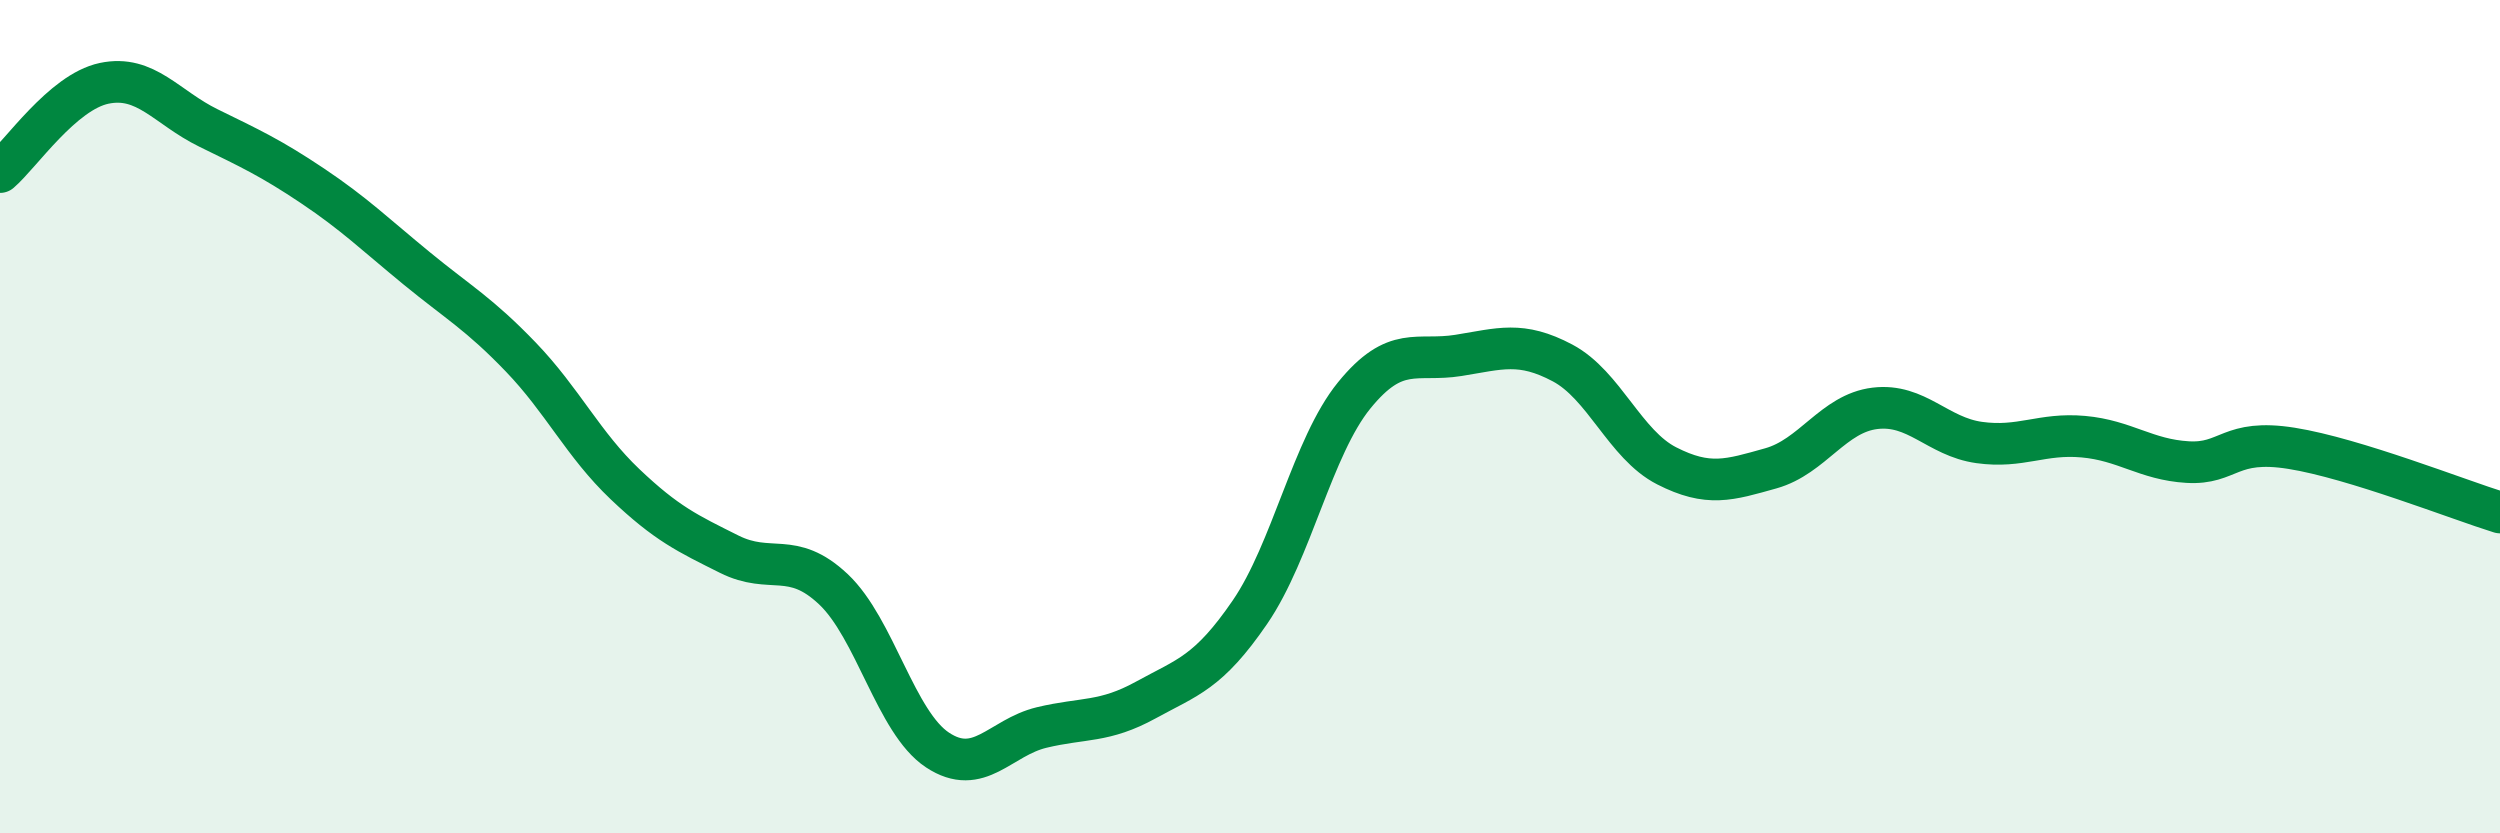
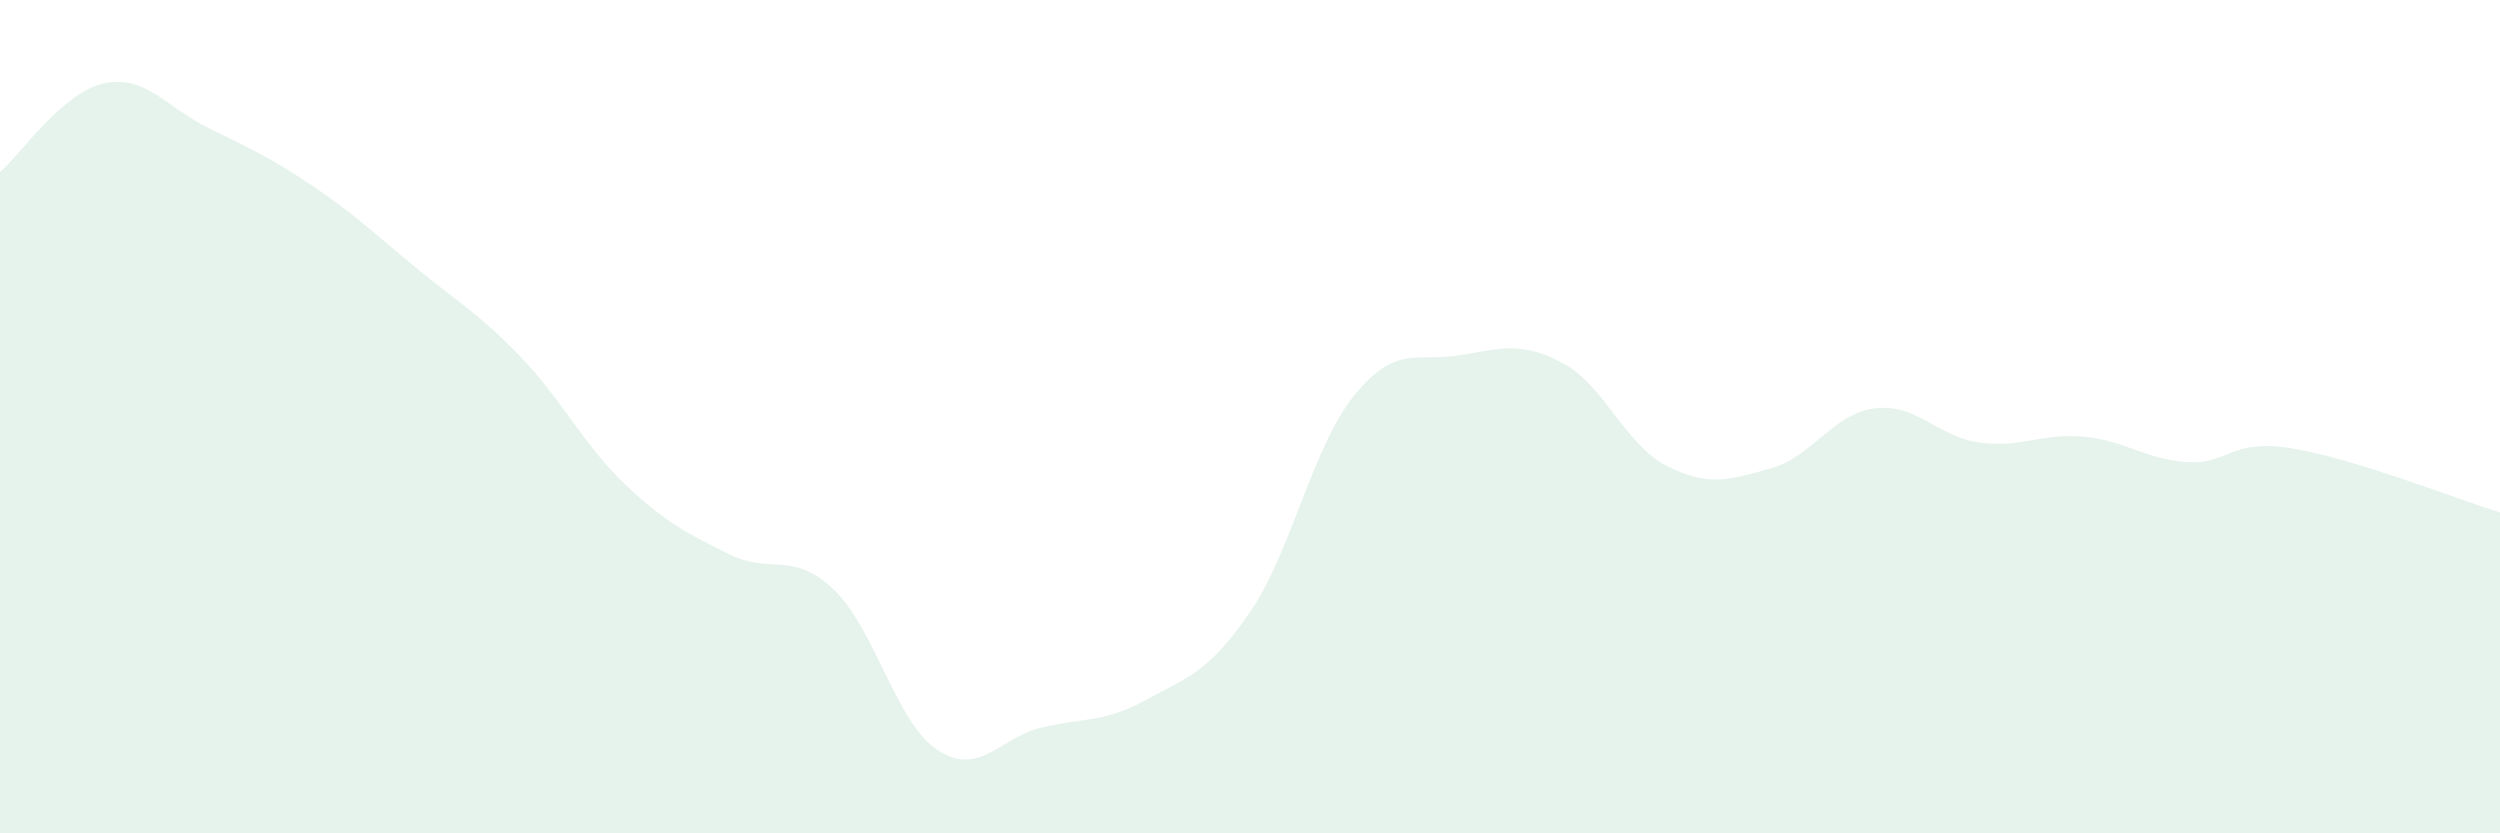
<svg xmlns="http://www.w3.org/2000/svg" width="60" height="20" viewBox="0 0 60 20">
  <path d="M 0,4.13 C 0.5,3.7 1.5,2.21 2.5,2 C 3.5,1.79 4,2.58 5,3.07 C 6,3.56 6.5,3.79 7.5,4.46 C 8.5,5.13 9,5.62 10,6.44 C 11,7.26 11.5,7.53 12.5,8.57 C 13.5,9.61 14,10.67 15,11.62 C 16,12.57 16.5,12.8 17.5,13.3 C 18.5,13.8 19,13.2 20,14.14 C 21,15.08 21.5,17.34 22.5,18 C 23.5,18.66 24,17.7 25,17.46 C 26,17.22 26.5,17.35 27.5,16.8 C 28.5,16.25 29,16.15 30,14.69 C 31,13.23 31.5,10.72 32.5,9.49 C 33.5,8.26 34,8.69 35,8.53 C 36,8.37 36.5,8.18 37.5,8.71 C 38.5,9.24 39,10.67 40,11.18 C 41,11.69 41.5,11.52 42.5,11.24 C 43.5,10.96 44,9.92 45,9.8 C 46,9.68 46.5,10.48 47.5,10.62 C 48.5,10.76 49,10.39 50,10.48 C 51,10.57 51.5,11.03 52.5,11.09 C 53.5,11.15 53.5,10.52 55,10.76 C 56.5,11 59,11.99 60,12.3L60 20L0 20Z" fill="#008740" opacity="0.1" stroke-linecap="round" stroke-linejoin="round" />
-   <path d="M 0,4.13 C 0.5,3.7 1.5,2.21 2.5,2 C 3.5,1.79 4,2.58 5,3.07 C 6,3.56 6.5,3.79 7.5,4.46 C 8.5,5.13 9,5.62 10,6.44 C 11,7.26 11.5,7.53 12.5,8.57 C 13.5,9.61 14,10.67 15,11.62 C 16,12.57 16.5,12.8 17.5,13.3 C 18.5,13.8 19,13.2 20,14.14 C 21,15.08 21.5,17.34 22.5,18 C 23.5,18.66 24,17.7 25,17.46 C 26,17.22 26.5,17.35 27.5,16.8 C 28.5,16.25 29,16.15 30,14.69 C 31,13.23 31.5,10.72 32.5,9.49 C 33.5,8.26 34,8.69 35,8.53 C 36,8.37 36.5,8.18 37.5,8.71 C 38.5,9.24 39,10.67 40,11.18 C 41,11.69 41.5,11.52 42.5,11.24 C 43.5,10.96 44,9.92 45,9.8 C 46,9.68 46.5,10.48 47.5,10.62 C 48.5,10.76 49,10.39 50,10.48 C 51,10.57 51.5,11.03 52.5,11.09 C 53.5,11.15 53.5,10.52 55,10.76 C 56.5,11 59,11.99 60,12.3" stroke="#008740" stroke-width="1" fill="none" stroke-linecap="round" stroke-linejoin="round" />
</svg>